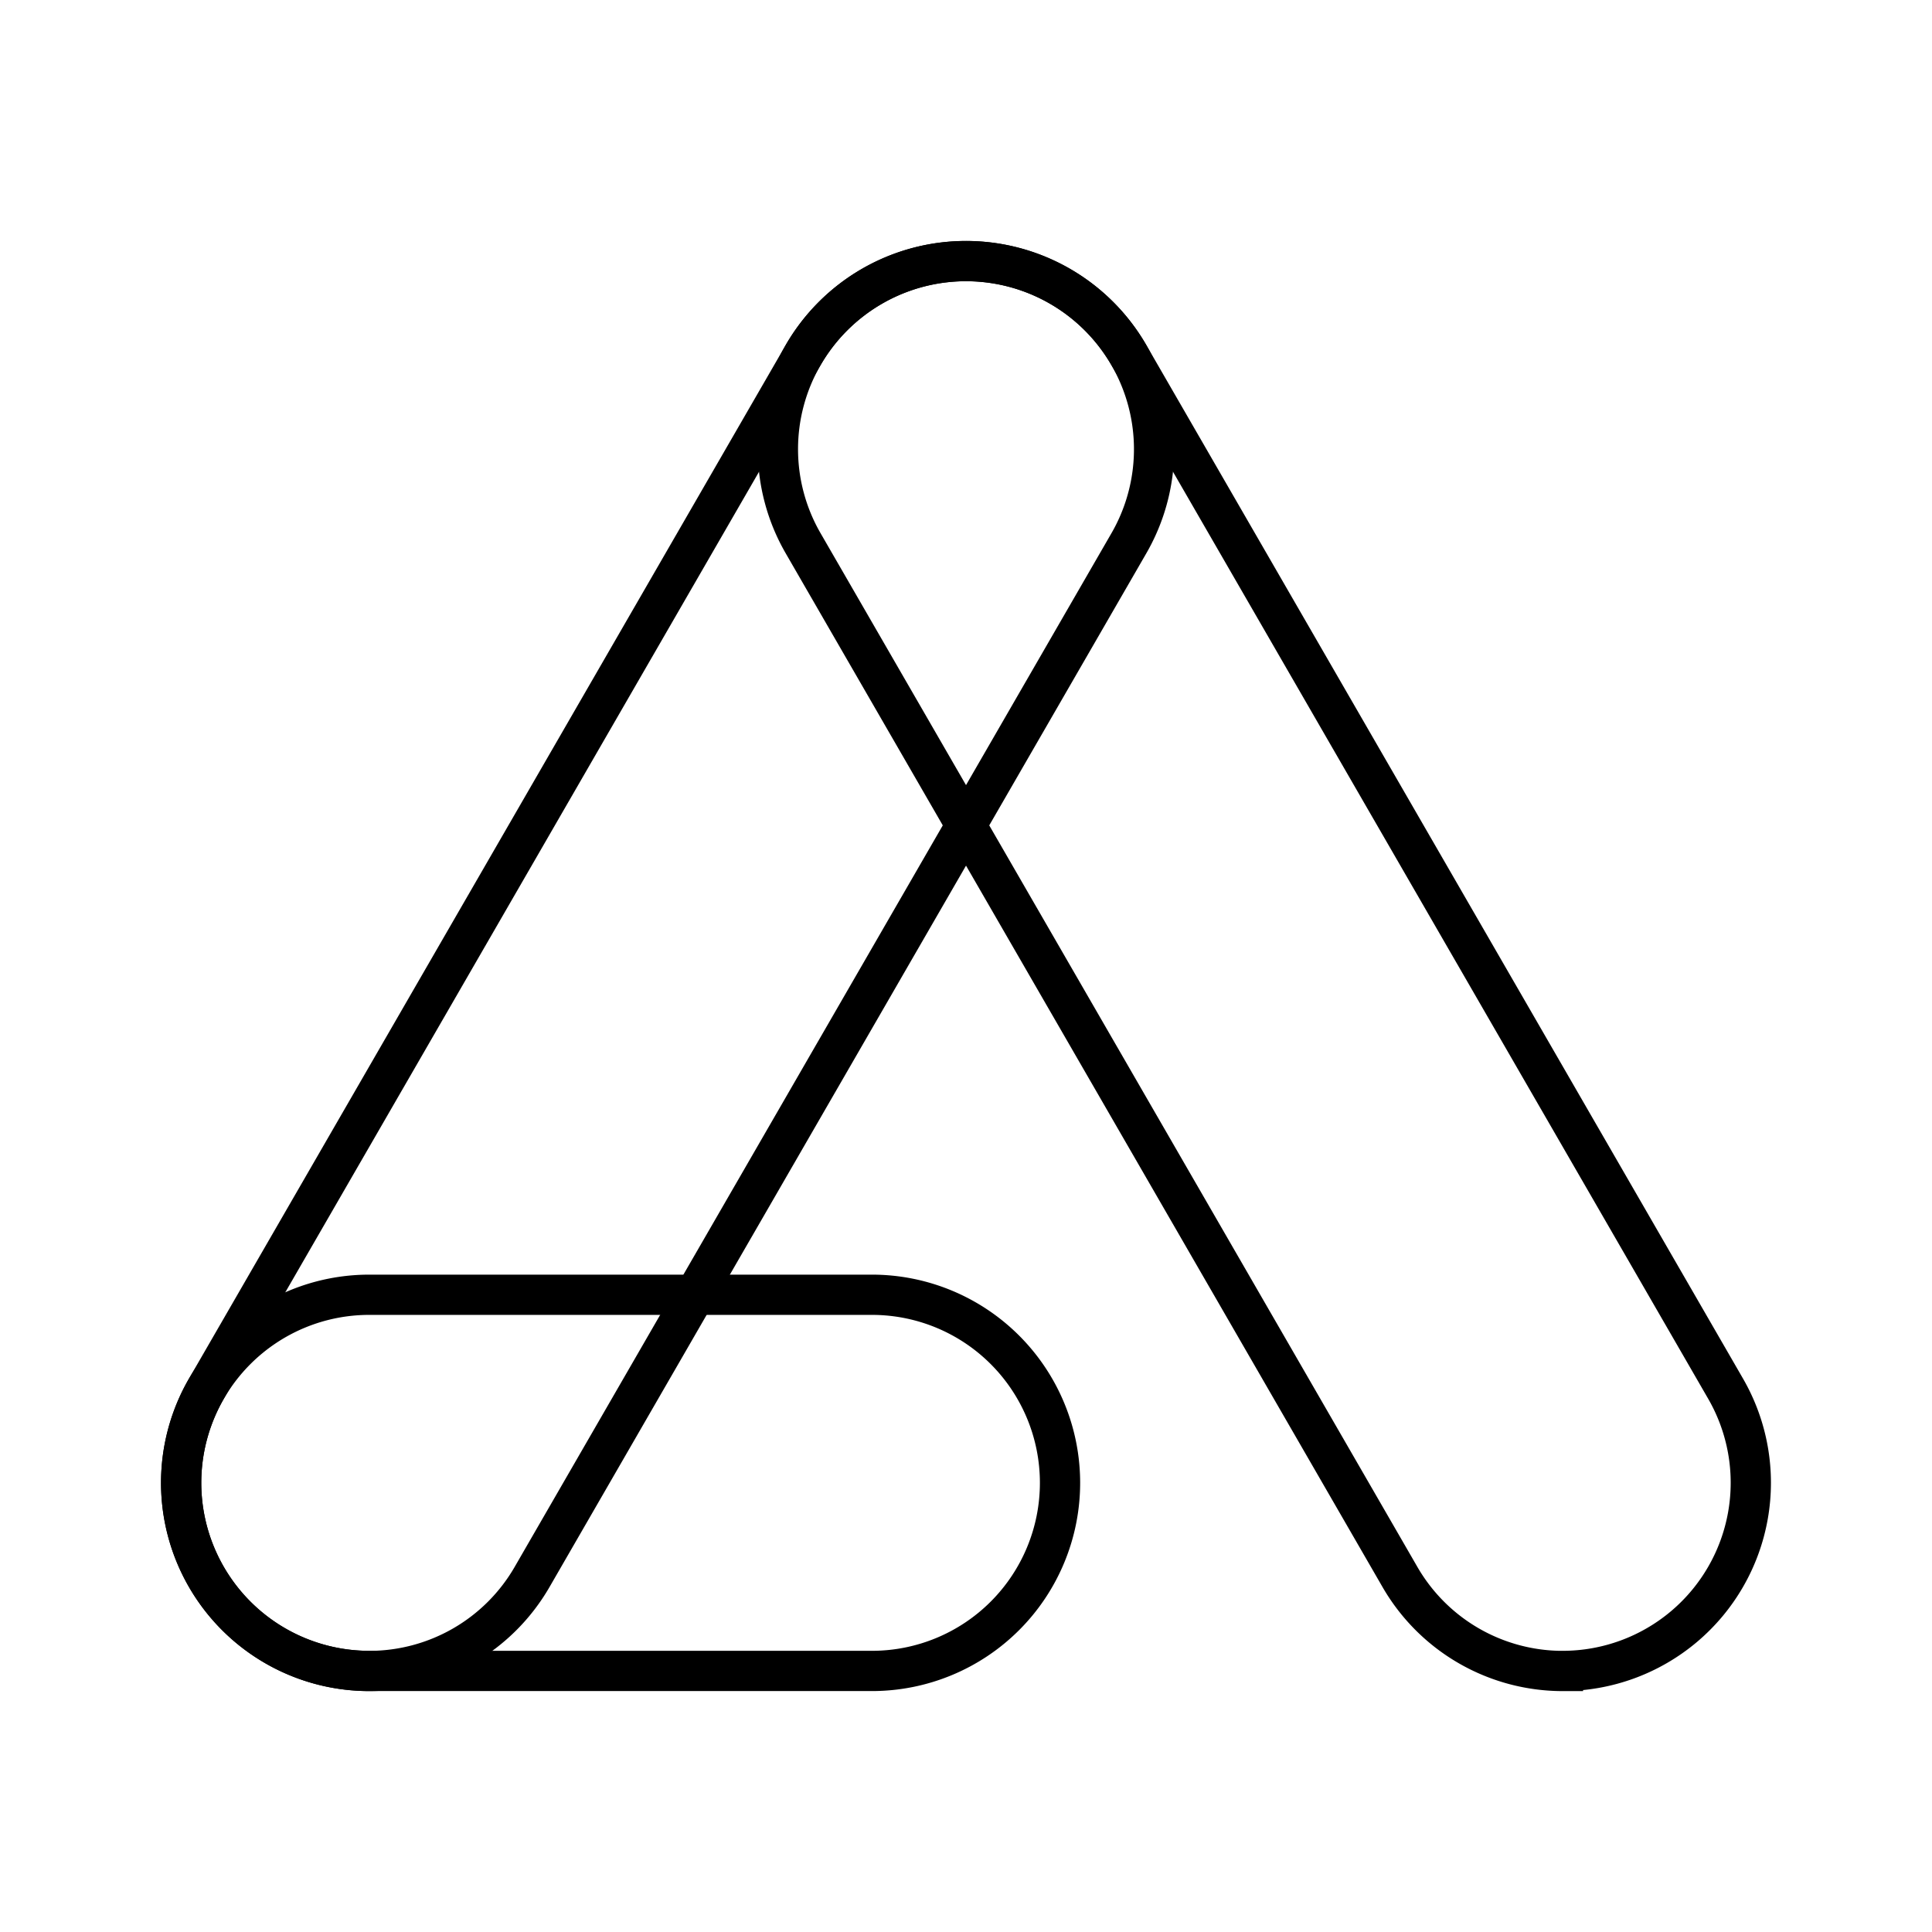
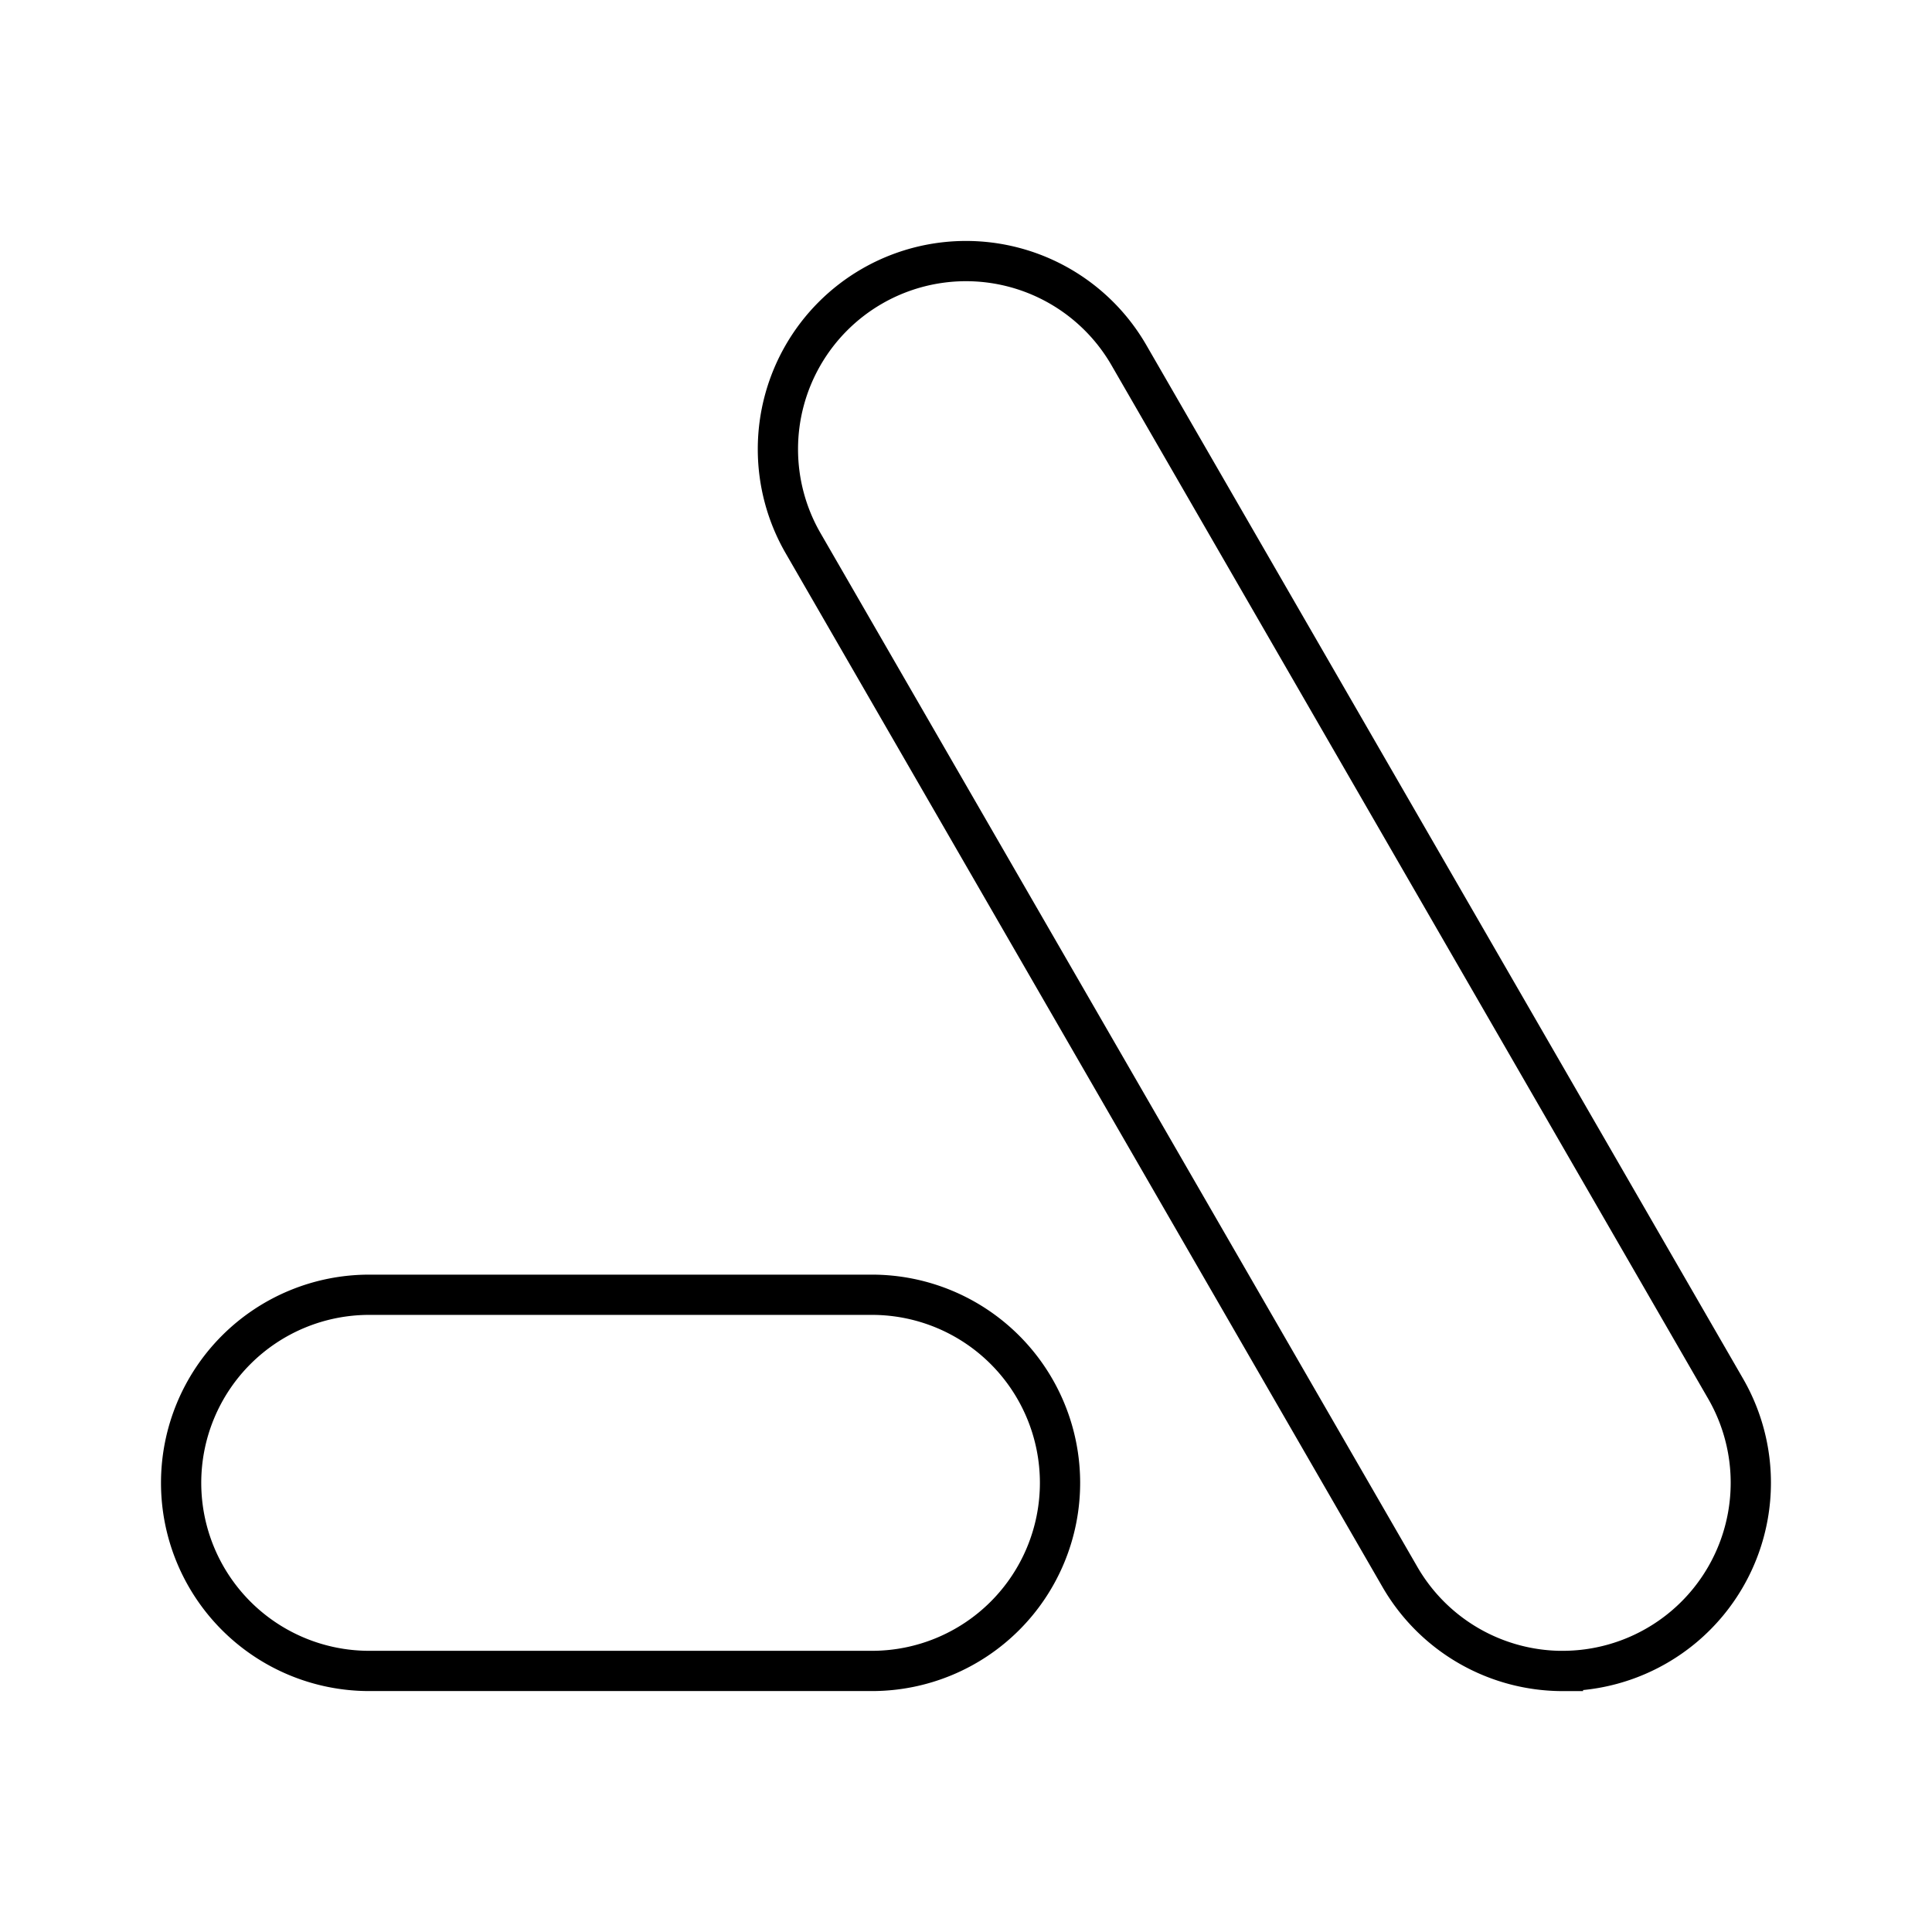
<svg xmlns="http://www.w3.org/2000/svg" width="800px" height="800px" viewBox="0 0 48 48">
  <defs>
    <style>.a{fill:none;stroke:#000000;stroke-miterlimit:10;}</style>
  </defs>
  <path class="a" d="M38.831,41.515a4.671,4.671,0,0,1-4.051-2.338L19.953,13.496a4.673,4.673,0,0,1,8.094-4.673l14.826,25.68a4.675,4.675,0,0,1-4.042,7.011Z" />
  <path class="a" d="M21.663,41.514H9.173a4.673,4.673,0,0,1,0-9.346h12.49a4.673,4.673,0,0,1,0,9.346Z" />
-   <path class="a" d="M9.169,41.515a4.675,4.675,0,0,1-4.042-7.011l14.826-25.68a4.673,4.673,0,1,1,8.094,4.673L13.221,39.177A4.671,4.671,0,0,1,9.169,41.515Z" />
</svg>